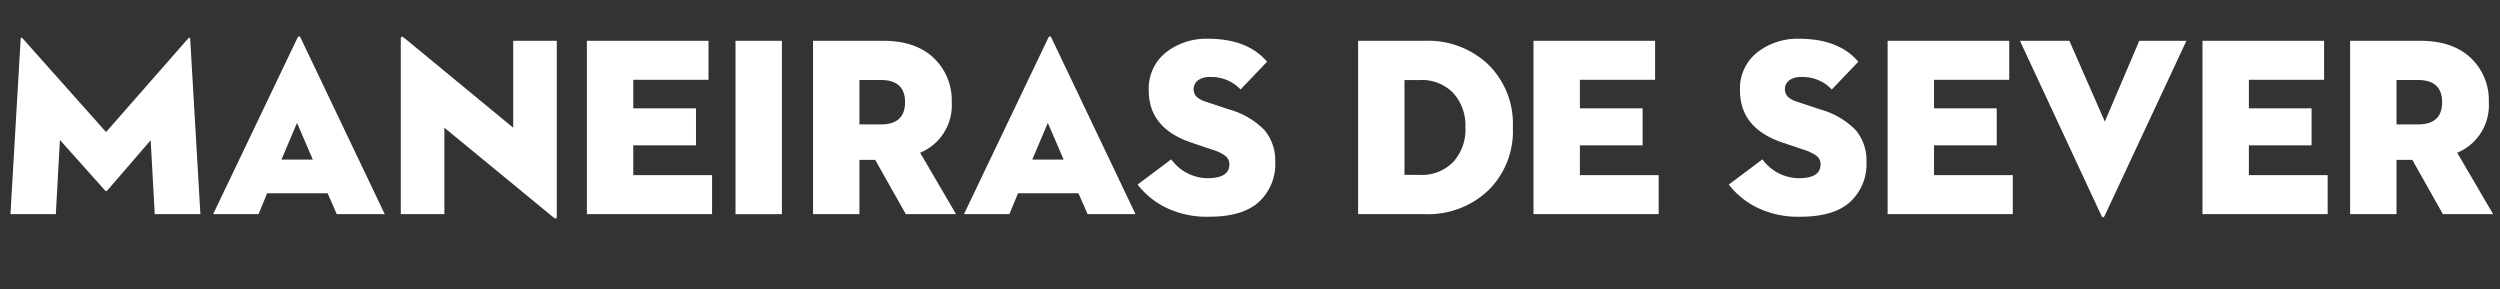
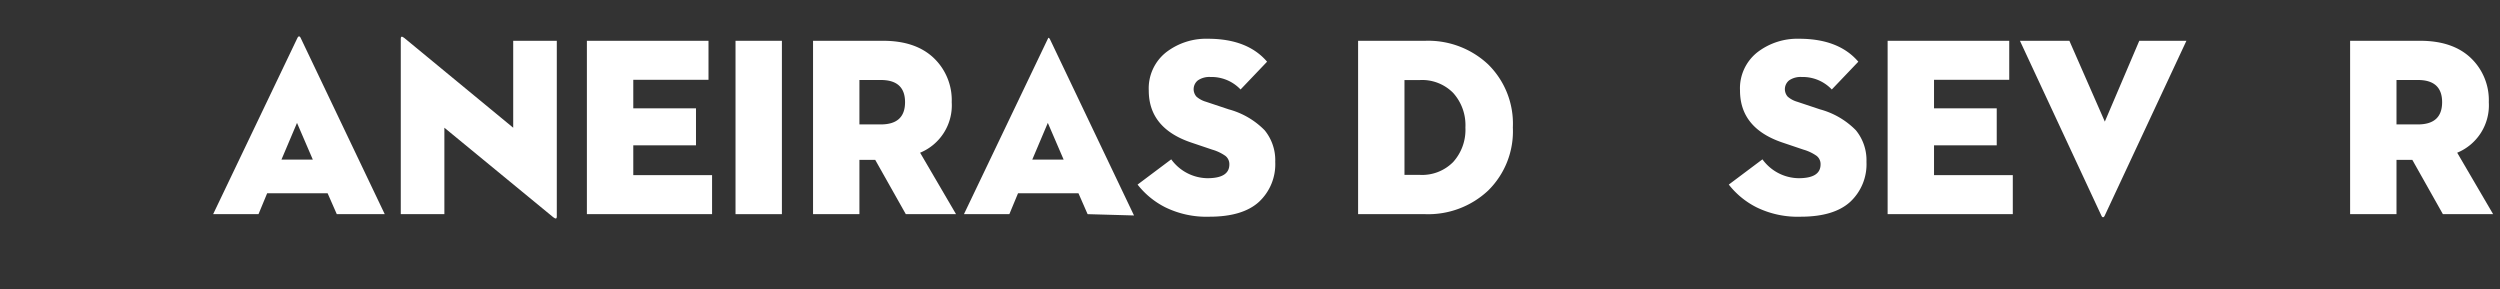
<svg xmlns="http://www.w3.org/2000/svg" id="Camada_1" data-name="Camada 1" viewBox="0 0 382.723 44.299">
  <rect x="0" y="0" width="382.723" height="44.299" fill="#333333" stroke="none" />
  <defs>
    <style>
      .cls-1 {
        fill: #fff;
      }
    </style>
  </defs>
  <title>946b3e28-847b-4074-8d33-de677e3bb161</title>
  <g>
-     <path class="cls-1" d="M1.6,32.785,3.162,5.972c.025-.26.143-.273.351-.039L16.236,20.217,28.766,5.933c.207-.234.324-.221.351.039l1.562,26.813H23.691l-.625-11.319-6.635,7.689q-.2.2-.352,0L9.172,21.427,8.547,32.785Z" />
    <path class="cls-1" d="M51.558,32.785l-1.405-3.2H40.9l-1.326,3.2H32.629L45.547,5.776c.053-.13.131-.2.234-.2s.182.065.234.2L58.9,32.785ZM45.469,18.813l-2.381,5.62h4.8Z" />
    <path class="cls-1" d="M84.694,33.253l-16.665-13.7V32.785H61.354V5.894q0-.507.546-.078L78.566,19.554V6.245H85.24V33.175Q85.24,33.682,84.694,33.253Z" />
    <path class="cls-1" d="M89.846,32.785V6.245h18.617v5.972H96.949v4.372h9.6v5.659h-9.6v4.566H109.01v5.972Z" />
    <path class="cls-1" d="M112.6,32.785V6.245h7.1V32.785Z" />
    <path class="cls-1" d="M131.568,24.472v8.313h-7.1V6.245H135.2q4.956,0,7.728,2.615a8.916,8.916,0,0,1,2.771,6.791,7.845,7.845,0,0,1-4.84,7.728l5.5,9.406h-7.689l-4.684-8.313Zm0-5.425h3.279q3.706,0,3.707-3.4t-3.707-3.4h-3.279Z" />
-     <path class="cls-1" d="M166.5,32.785l-1.4-3.2h-9.25l-1.328,3.2H147.57L160.49,5.776c.051-.13.129-.2.233-.2s.182.065.234.2l12.88,27.009Zm-6.088-13.973-2.381,5.62h4.8Z" />
+     <path class="cls-1" d="M166.5,32.785l-1.4-3.2h-9.25l-1.328,3.2H147.57L160.49,5.776s.182.065.234.2l12.88,27.009Zm-6.088-13.973-2.381,5.62h4.8Z" />
    <path class="cls-1" d="M185.156,33.175a14.293,14.293,0,0,1-6.771-1.444,12.533,12.533,0,0,1-4.234-3.474l5.152-3.864a6.955,6.955,0,0,0,5.541,2.888q3.357,0,3.357-2.107a1.6,1.6,0,0,0-.605-1.308,6.723,6.723,0,0,0-2.01-.956l-3.122-1.054q-6.6-2.186-6.6-8A7.027,7.027,0,0,1,178.5,8.021a10.016,10.016,0,0,1,6.42-2.088q6.05,0,9.056,3.513l-4.06,4.254a6.114,6.114,0,0,0-4.605-1.913,3.1,3.1,0,0,0-1.912.507,1.723,1.723,0,0,0-.234,2.5,3.834,3.834,0,0,0,1.444.78l3.513,1.171a12.085,12.085,0,0,1,5.483,3.2,7.233,7.233,0,0,1,1.62,4.84,7.859,7.859,0,0,1-2.5,6.127Q190.229,33.176,185.156,33.175Z" />
    <path class="cls-1" d="M207.91,32.785V6.245h10.266a13.406,13.406,0,0,1,9.64,3.61,12.725,12.725,0,0,1,3.786,9.66,12.723,12.723,0,0,1-3.786,9.66,13.4,13.4,0,0,1-9.64,3.61Zm7.1-6.011h2.381a6.671,6.671,0,0,0,5.074-1.971,7.363,7.363,0,0,0,1.873-5.289,7.364,7.364,0,0,0-1.873-5.289,6.672,6.672,0,0,0-5.074-1.971h-2.381Z" />
-     <path class="cls-1" d="M234.762,32.785V6.245h18.617v5.972H241.865v4.372h9.6v5.659h-9.6v4.566h12.061v5.972Z" />
    <path class="cls-1" d="M275.665,33.175a14.3,14.3,0,0,1-6.772-1.444,12.542,12.542,0,0,1-4.234-3.474l5.152-3.864a6.955,6.955,0,0,0,5.542,2.888q3.356,0,3.356-2.107a1.594,1.594,0,0,0-.6-1.308,6.731,6.731,0,0,0-2.011-.956l-3.121-1.054q-6.6-2.186-6.6-8a7.027,7.027,0,0,1,2.634-5.835,10.019,10.019,0,0,1,6.421-2.088q6.05,0,9.056,3.513l-4.06,4.254a6.117,6.117,0,0,0-4.605-1.913,3.1,3.1,0,0,0-1.913.507,1.725,1.725,0,0,0-.234,2.5,3.84,3.84,0,0,0,1.445.78l3.512,1.171a12.1,12.1,0,0,1,5.484,3.2,7.233,7.233,0,0,1,1.619,4.84,7.856,7.856,0,0,1-2.5,6.127Q280.739,33.176,275.665,33.175Z" />
    <path class="cls-1" d="M288.975,32.785V6.245h18.617v5.972H296.078v4.372h9.6v5.659h-9.6v4.566h12.06v5.972Z" />
    <path class="cls-1" d="M334.717,6.245,322.189,33.059q-.079.195-.234.195c-.105,0-.183-.065-.234-.195L309.23,6.245H316.8l5.426,12.373L327.5,6.245Z" />
-     <path class="cls-1" d="M337.176,32.785V6.245h18.617v5.972H344.279v4.372h9.6v5.659h-9.6v4.566H356.34v5.972Z" />
    <path class="cls-1" d="M366.877,24.472v8.313h-7.1V6.245h10.734q4.956,0,7.728,2.615a8.916,8.916,0,0,1,2.771,6.791,7.845,7.845,0,0,1-4.84,7.728l5.5,9.406H373.98L369.3,24.472Zm0-5.425h3.279q3.706,0,3.707-3.4t-3.707-3.4h-3.279Z" />
  </g>
</svg>